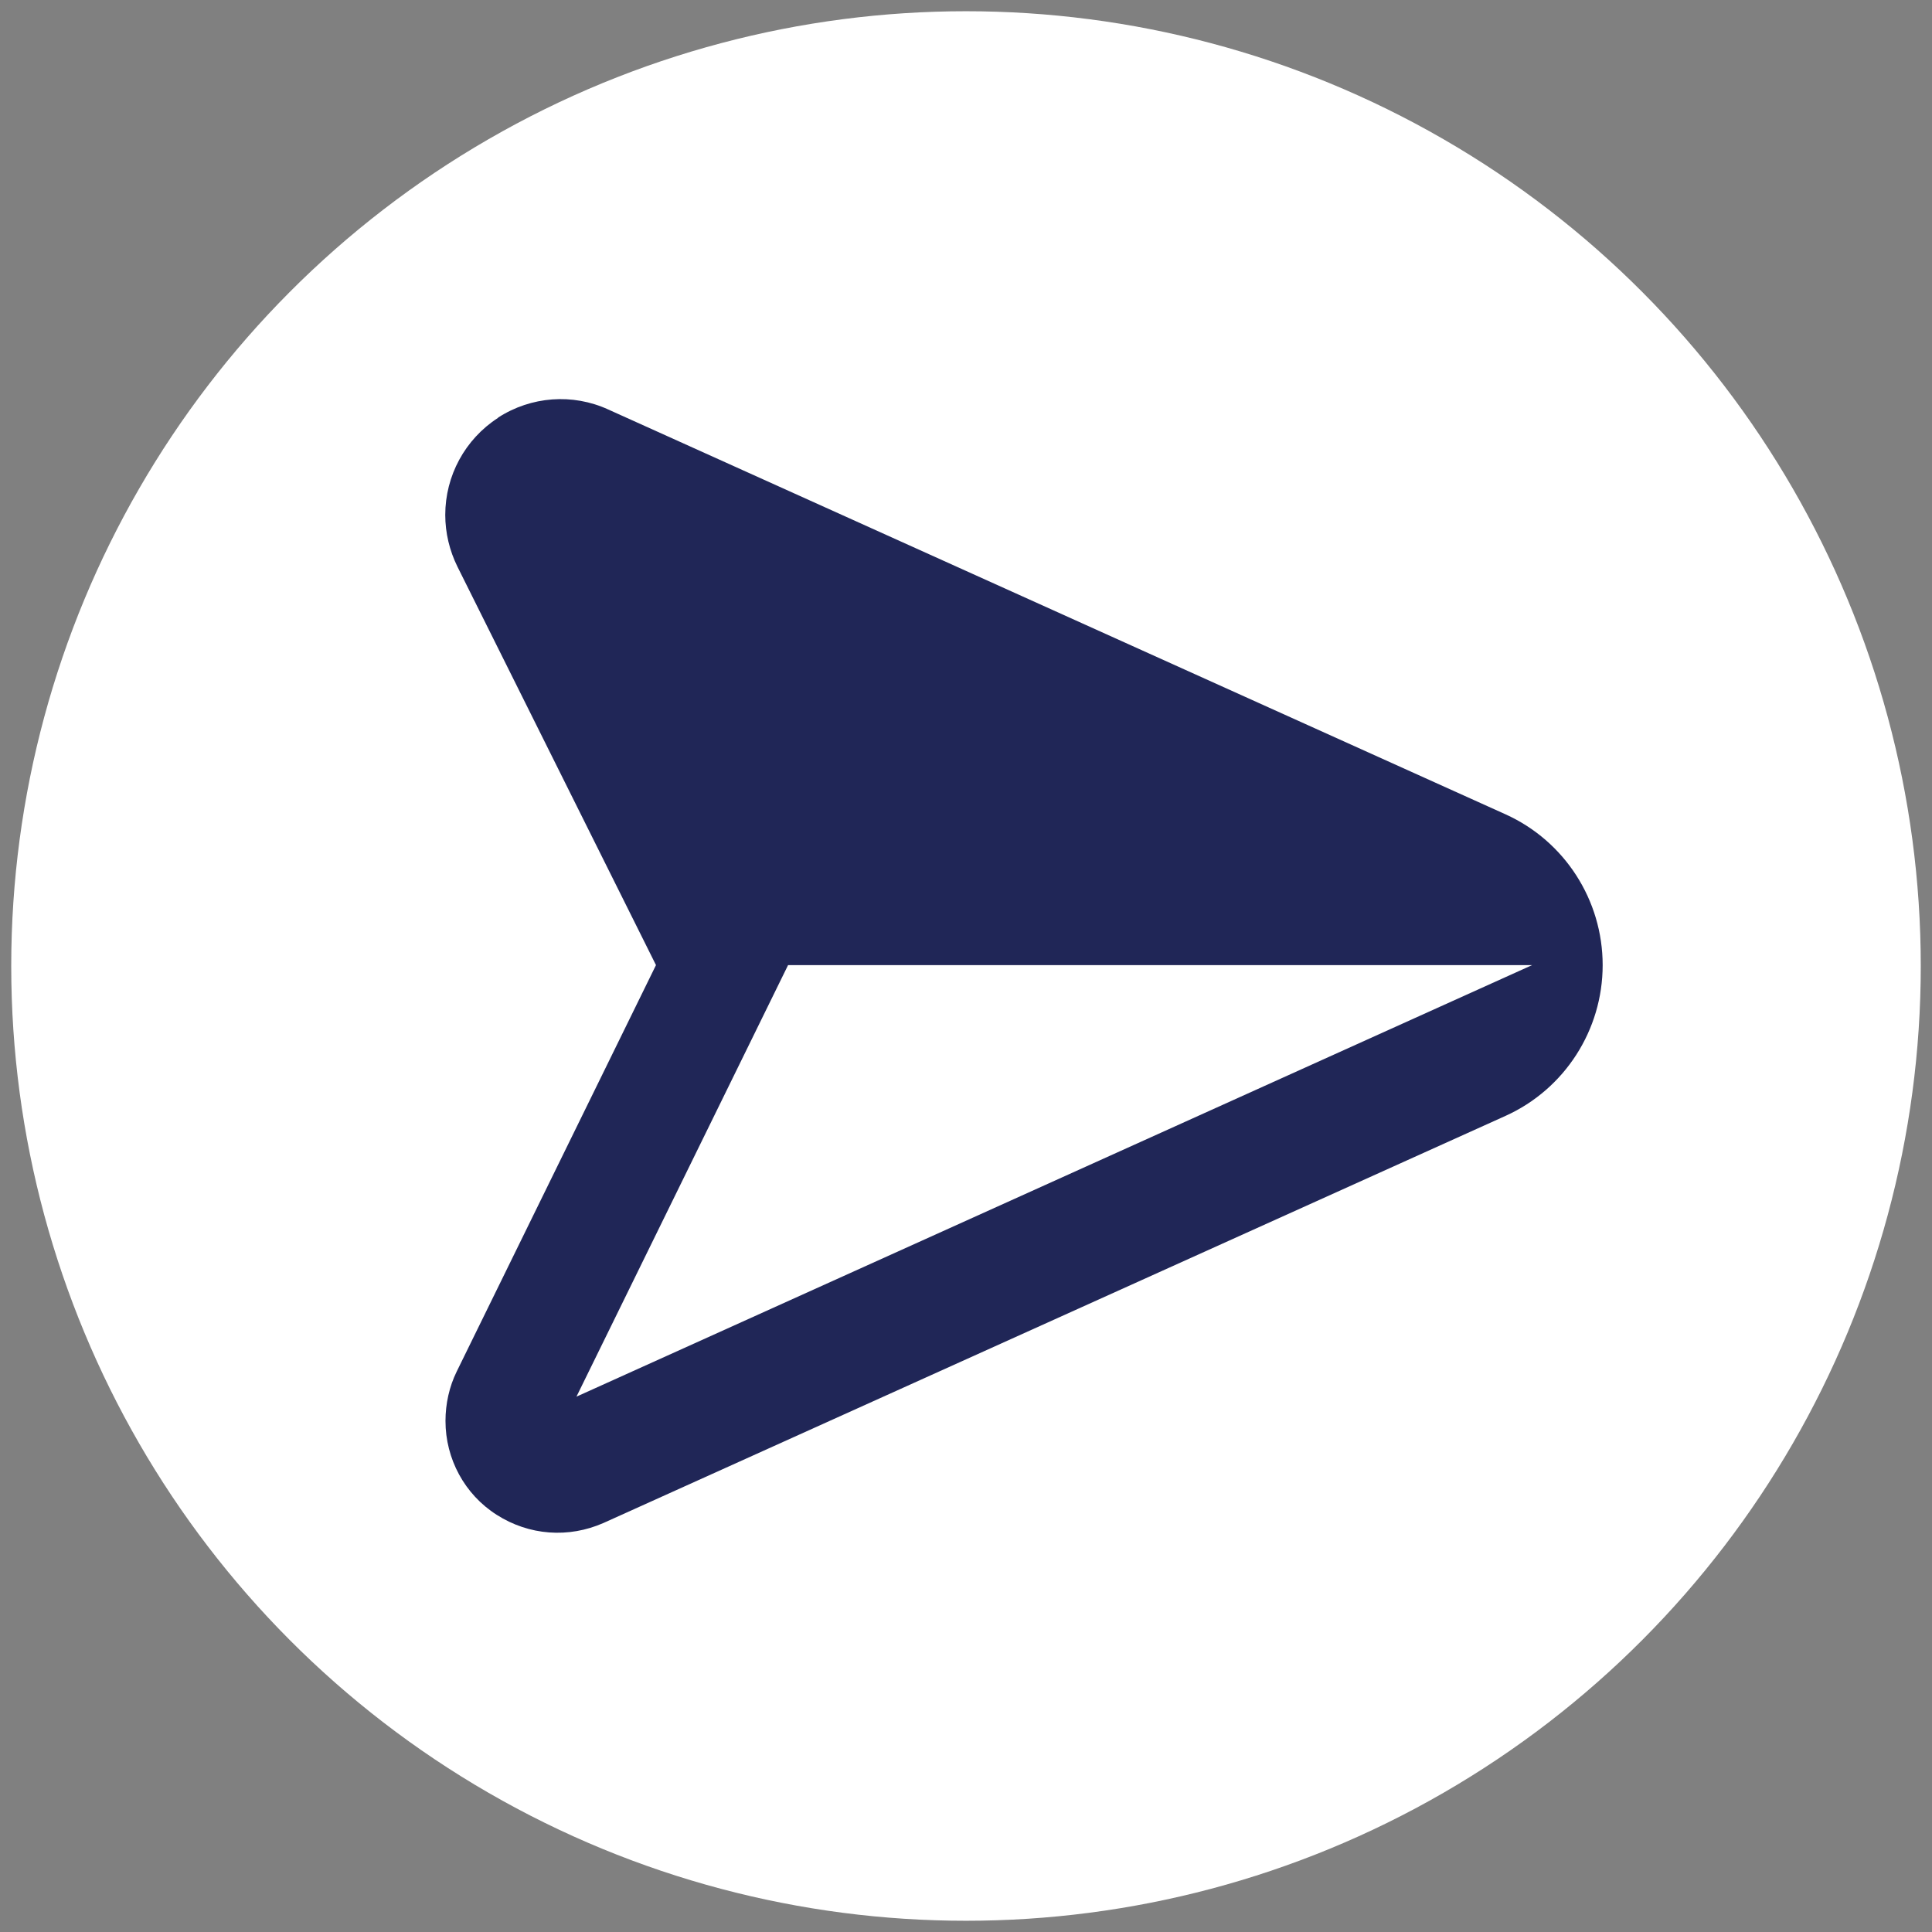
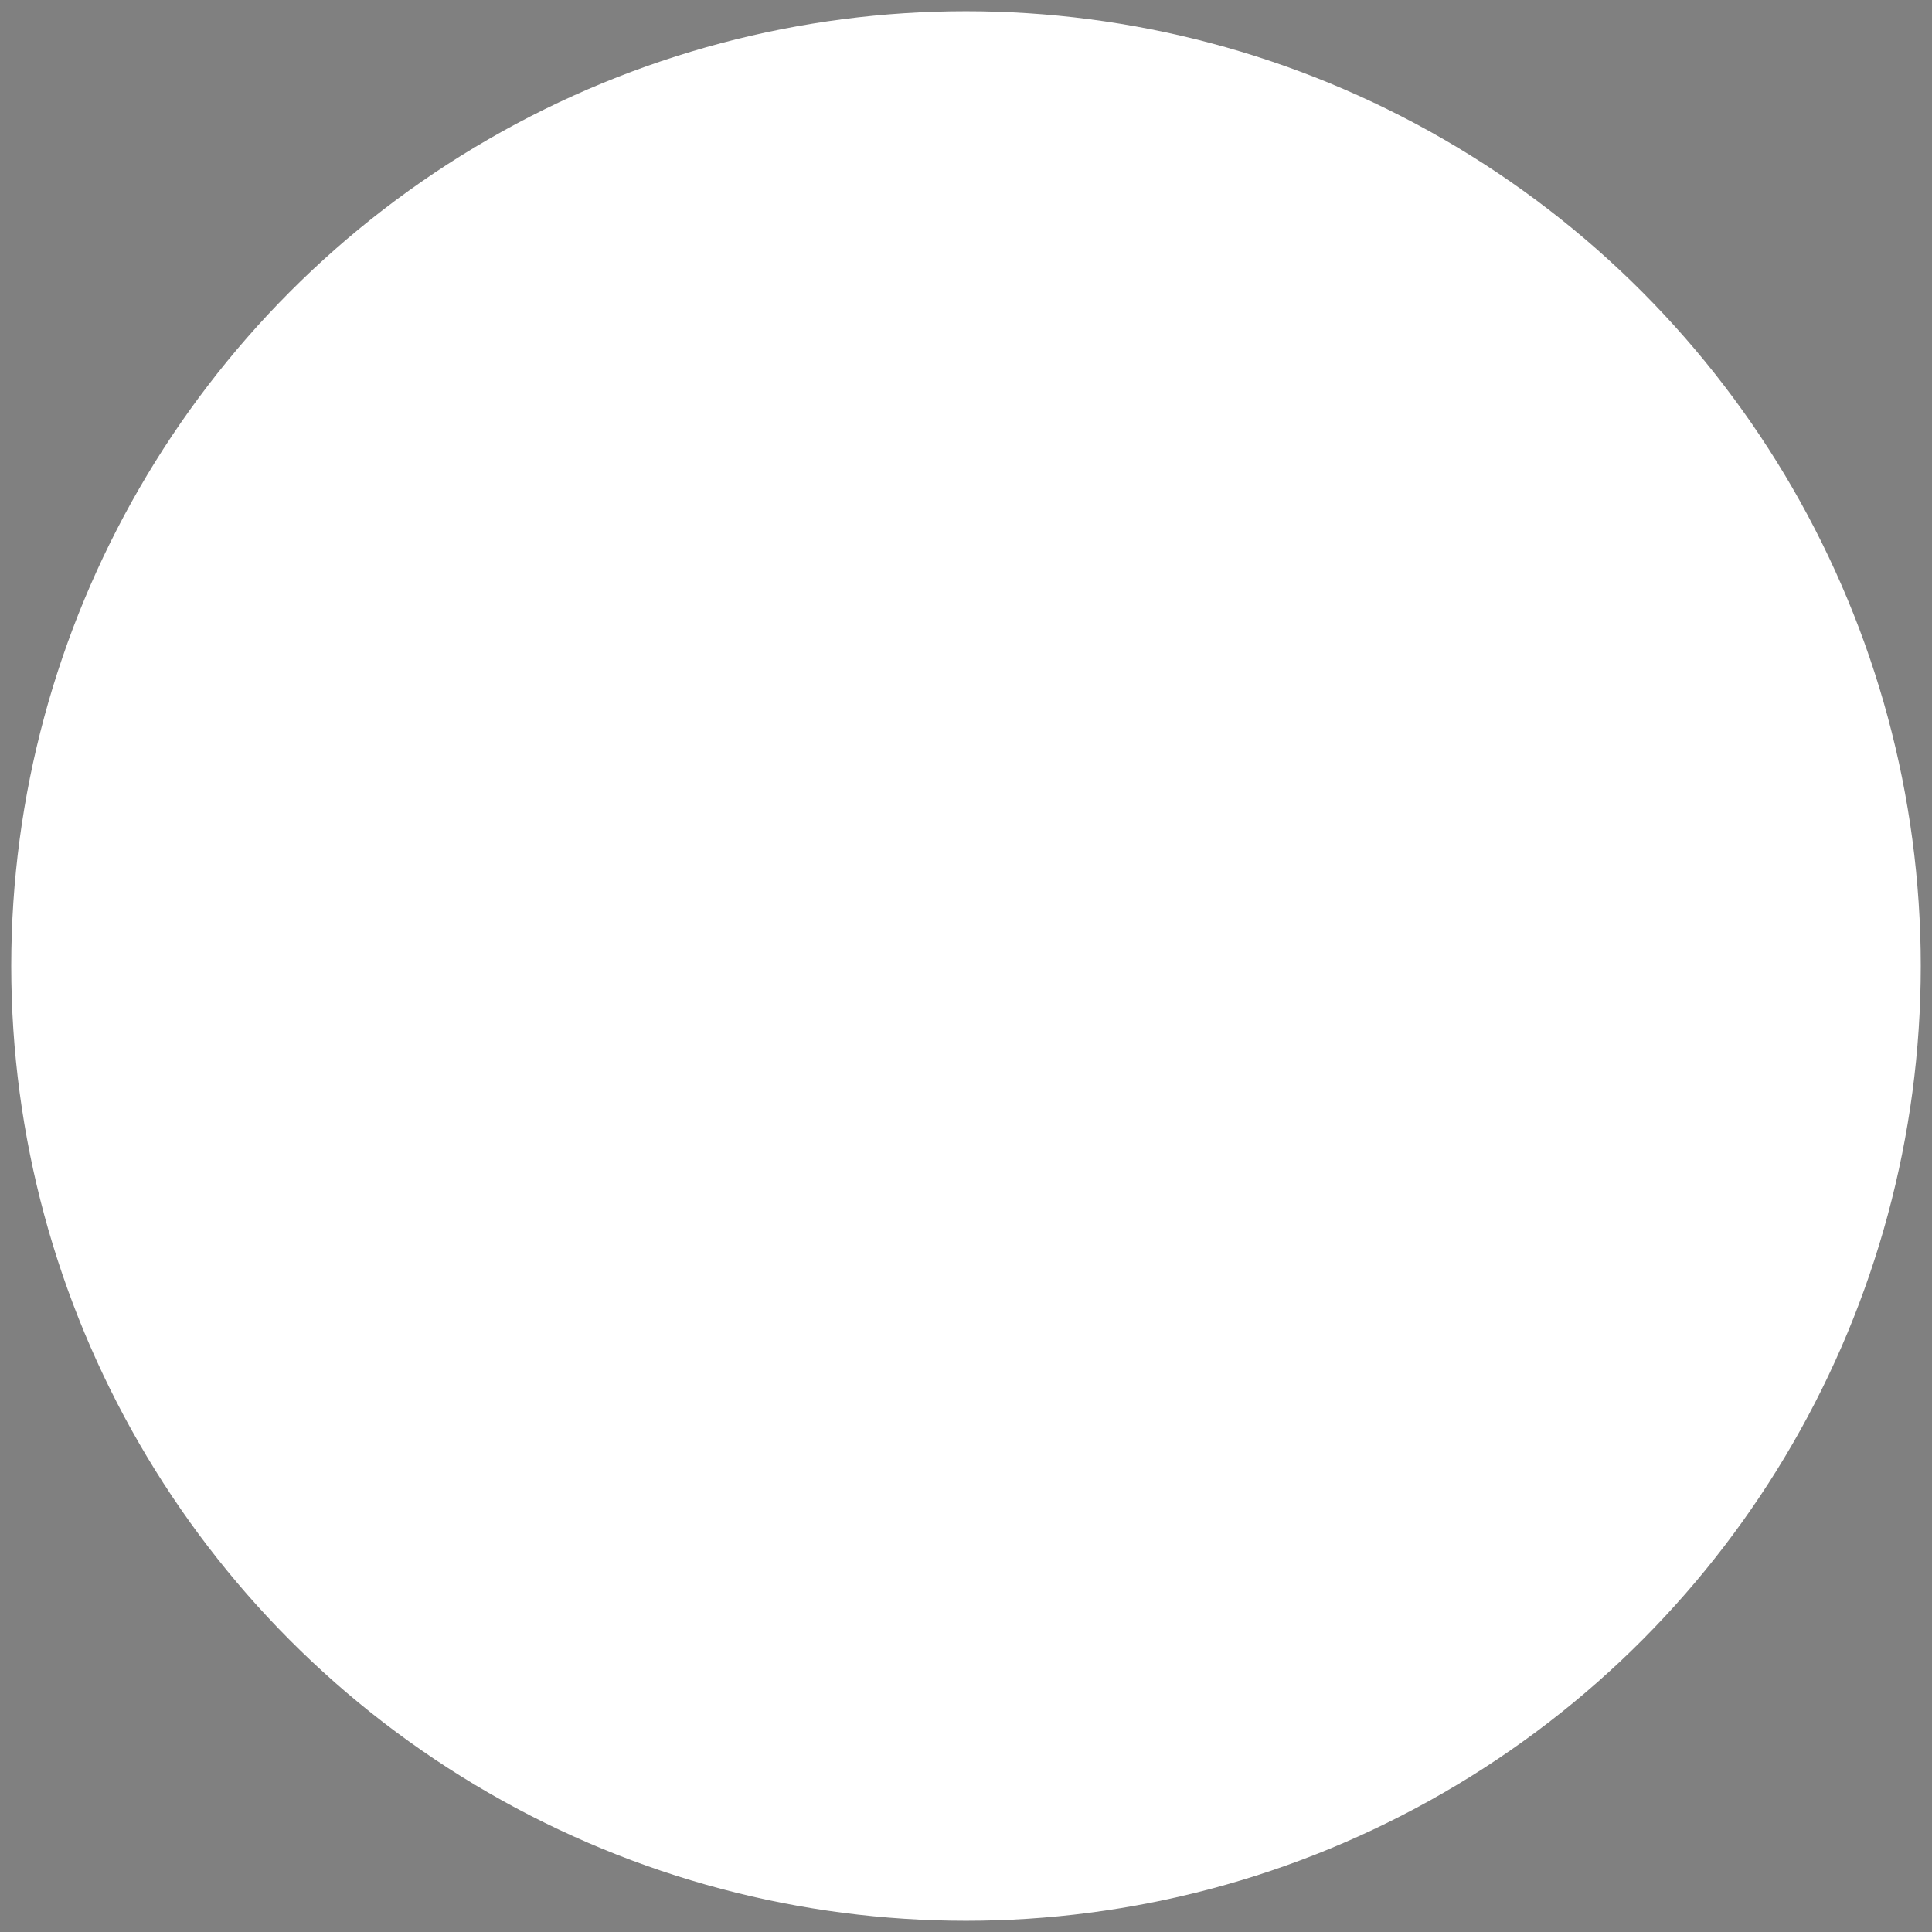
<svg xmlns="http://www.w3.org/2000/svg" id="a" width="128" height="128" viewBox="0 0 86 86">
  <rect x="0" y="0" width="86" height="86" fill="#808080" stroke="none" />
  <defs>
    <style>.b{fill:#202657;}.c{fill:#fff;}</style>
  </defs>
  <circle class="c" cx="43" cy="43" r="42.5" />
-   <path class="b" d="M22.17,18.6c-1.47.95-2.35,2.58-2.35,4.32,0,.8.19,1.59.54,2.3l8.84,17.74-8.87,18.09c-.33.67-.5,1.44-.5,2.2,0,1.69.85,3.27,2.28,4.18,1.44.92,3.2,1.05,4.76.36l40.15-18.12c2.63-1.19,4.32-3.82,4.32-6.71s-1.69-5.52-4.32-6.71L27.08,18.23c-1.59-.73-3.44-.59-4.91.36ZM68.2,42.96l-42.54,19.21,9.42-19.21s33.12,0,33.12,0Z" />
</svg>